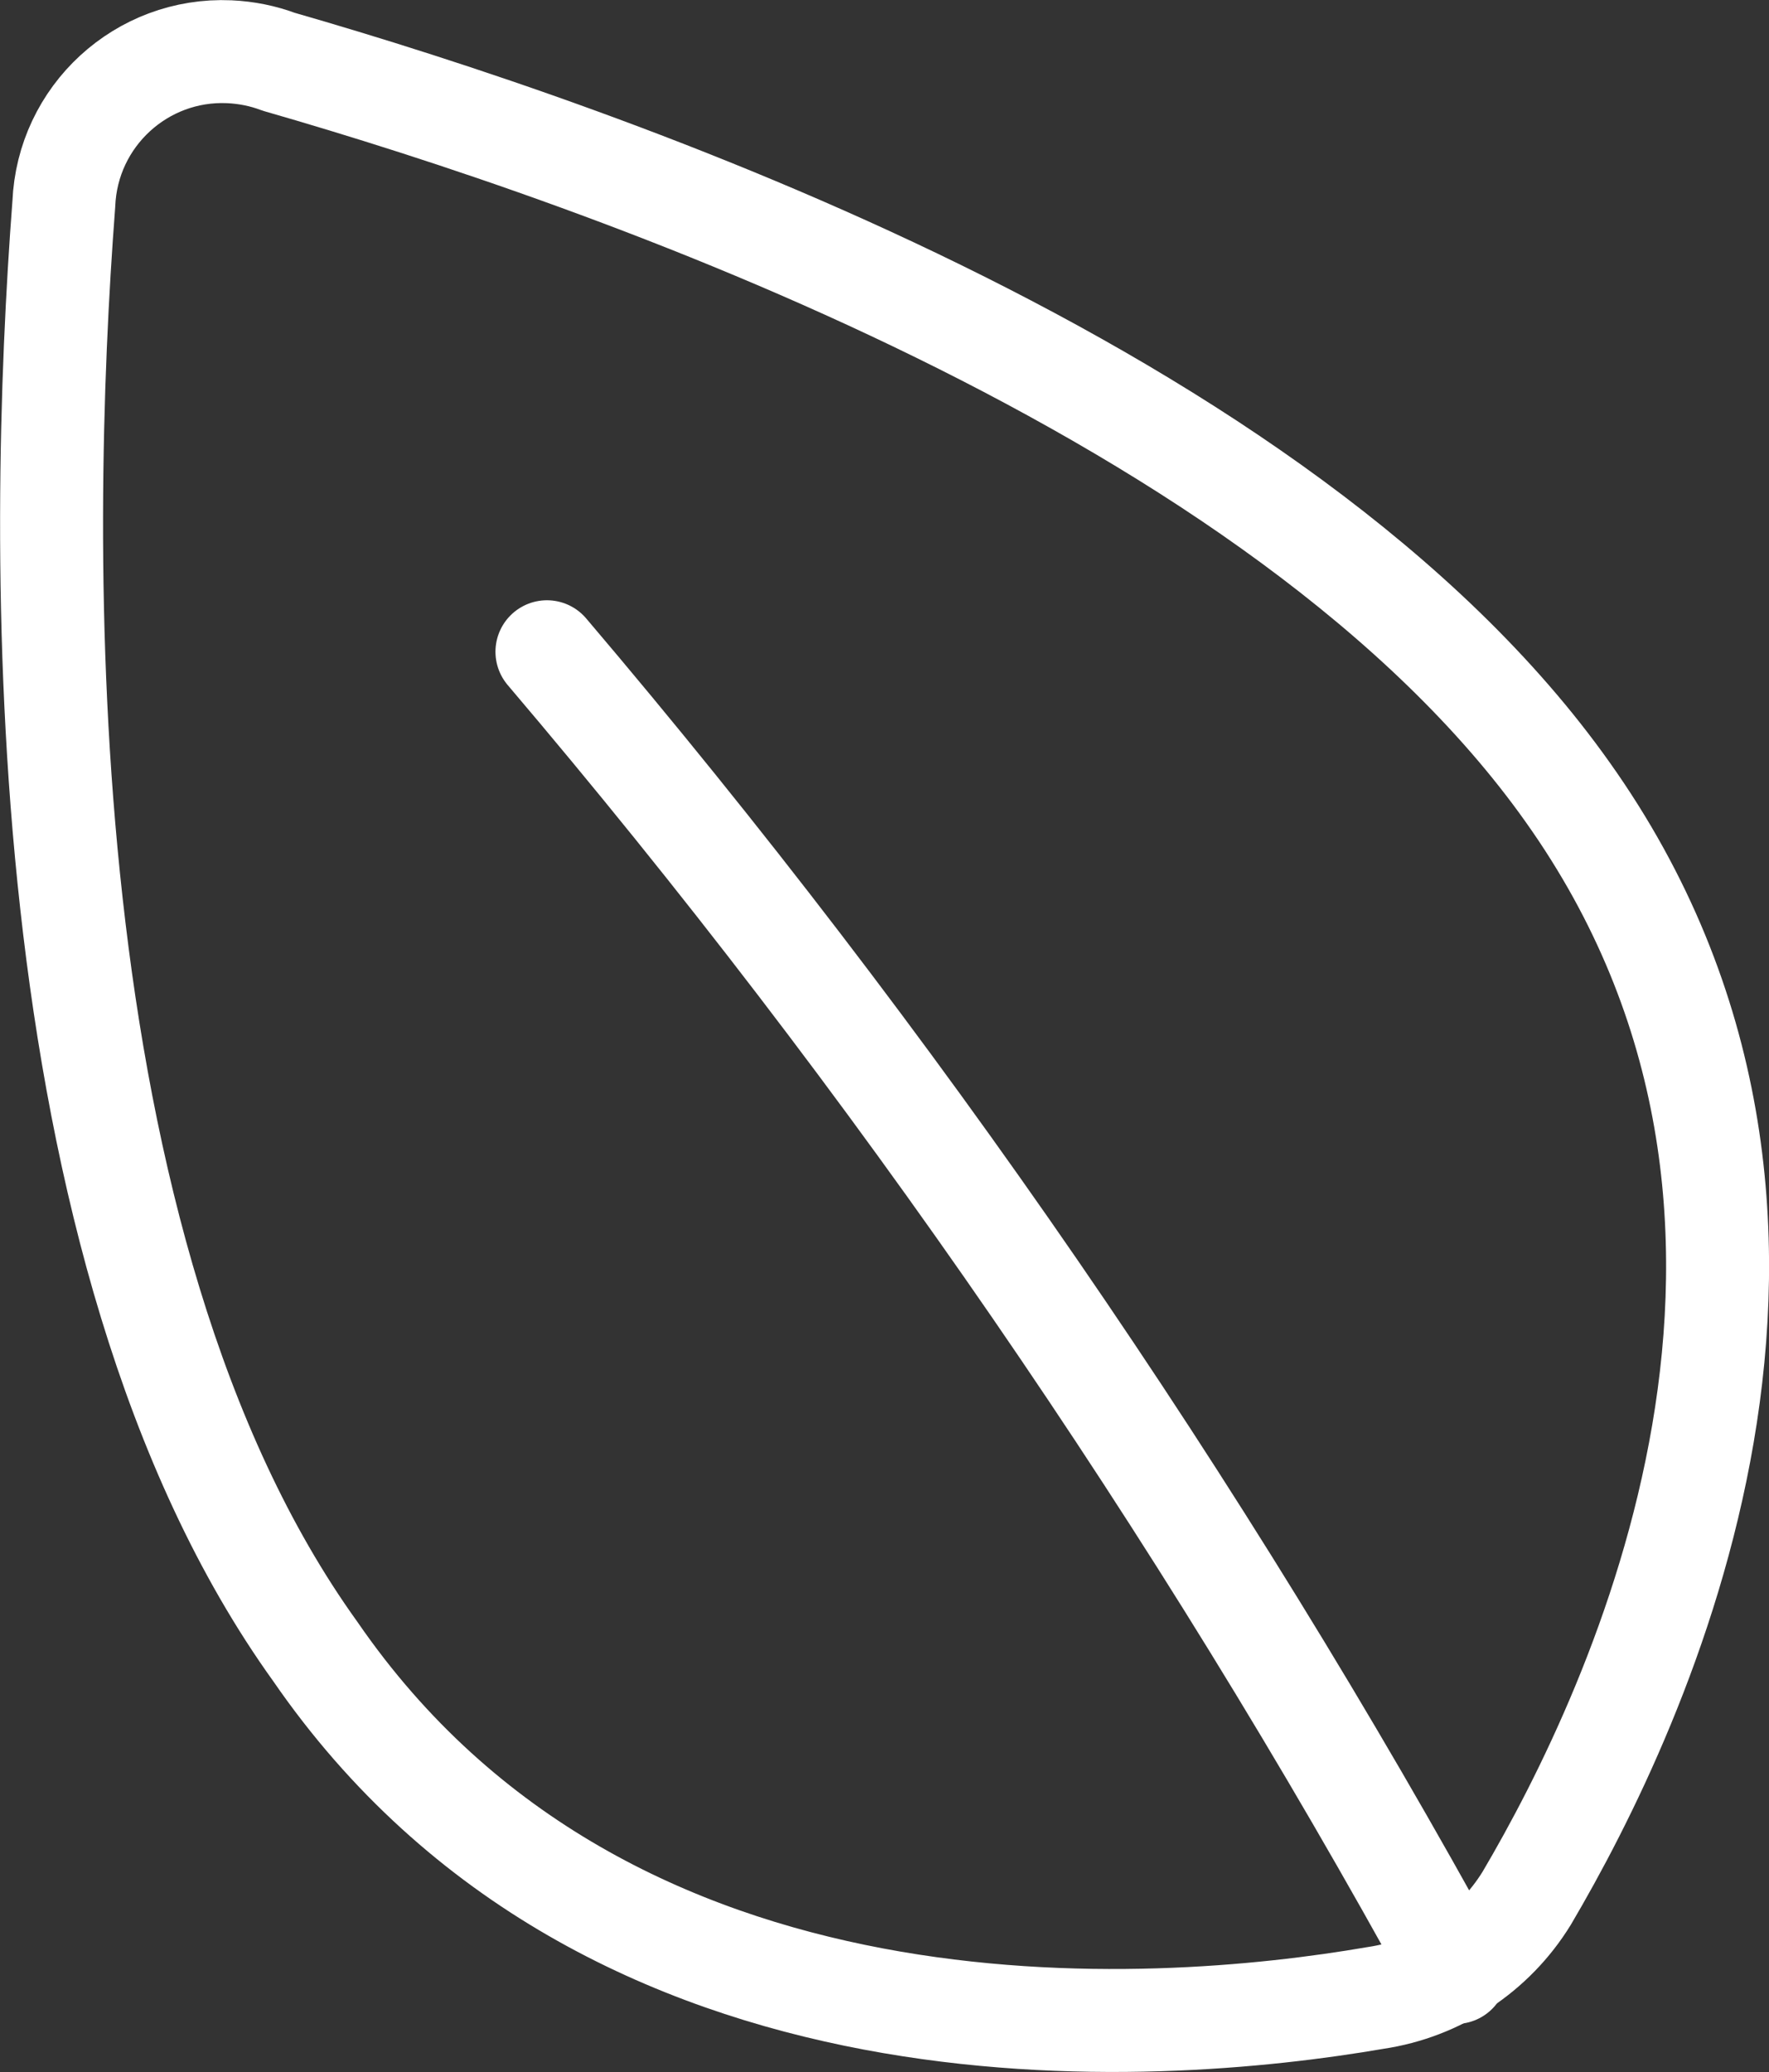
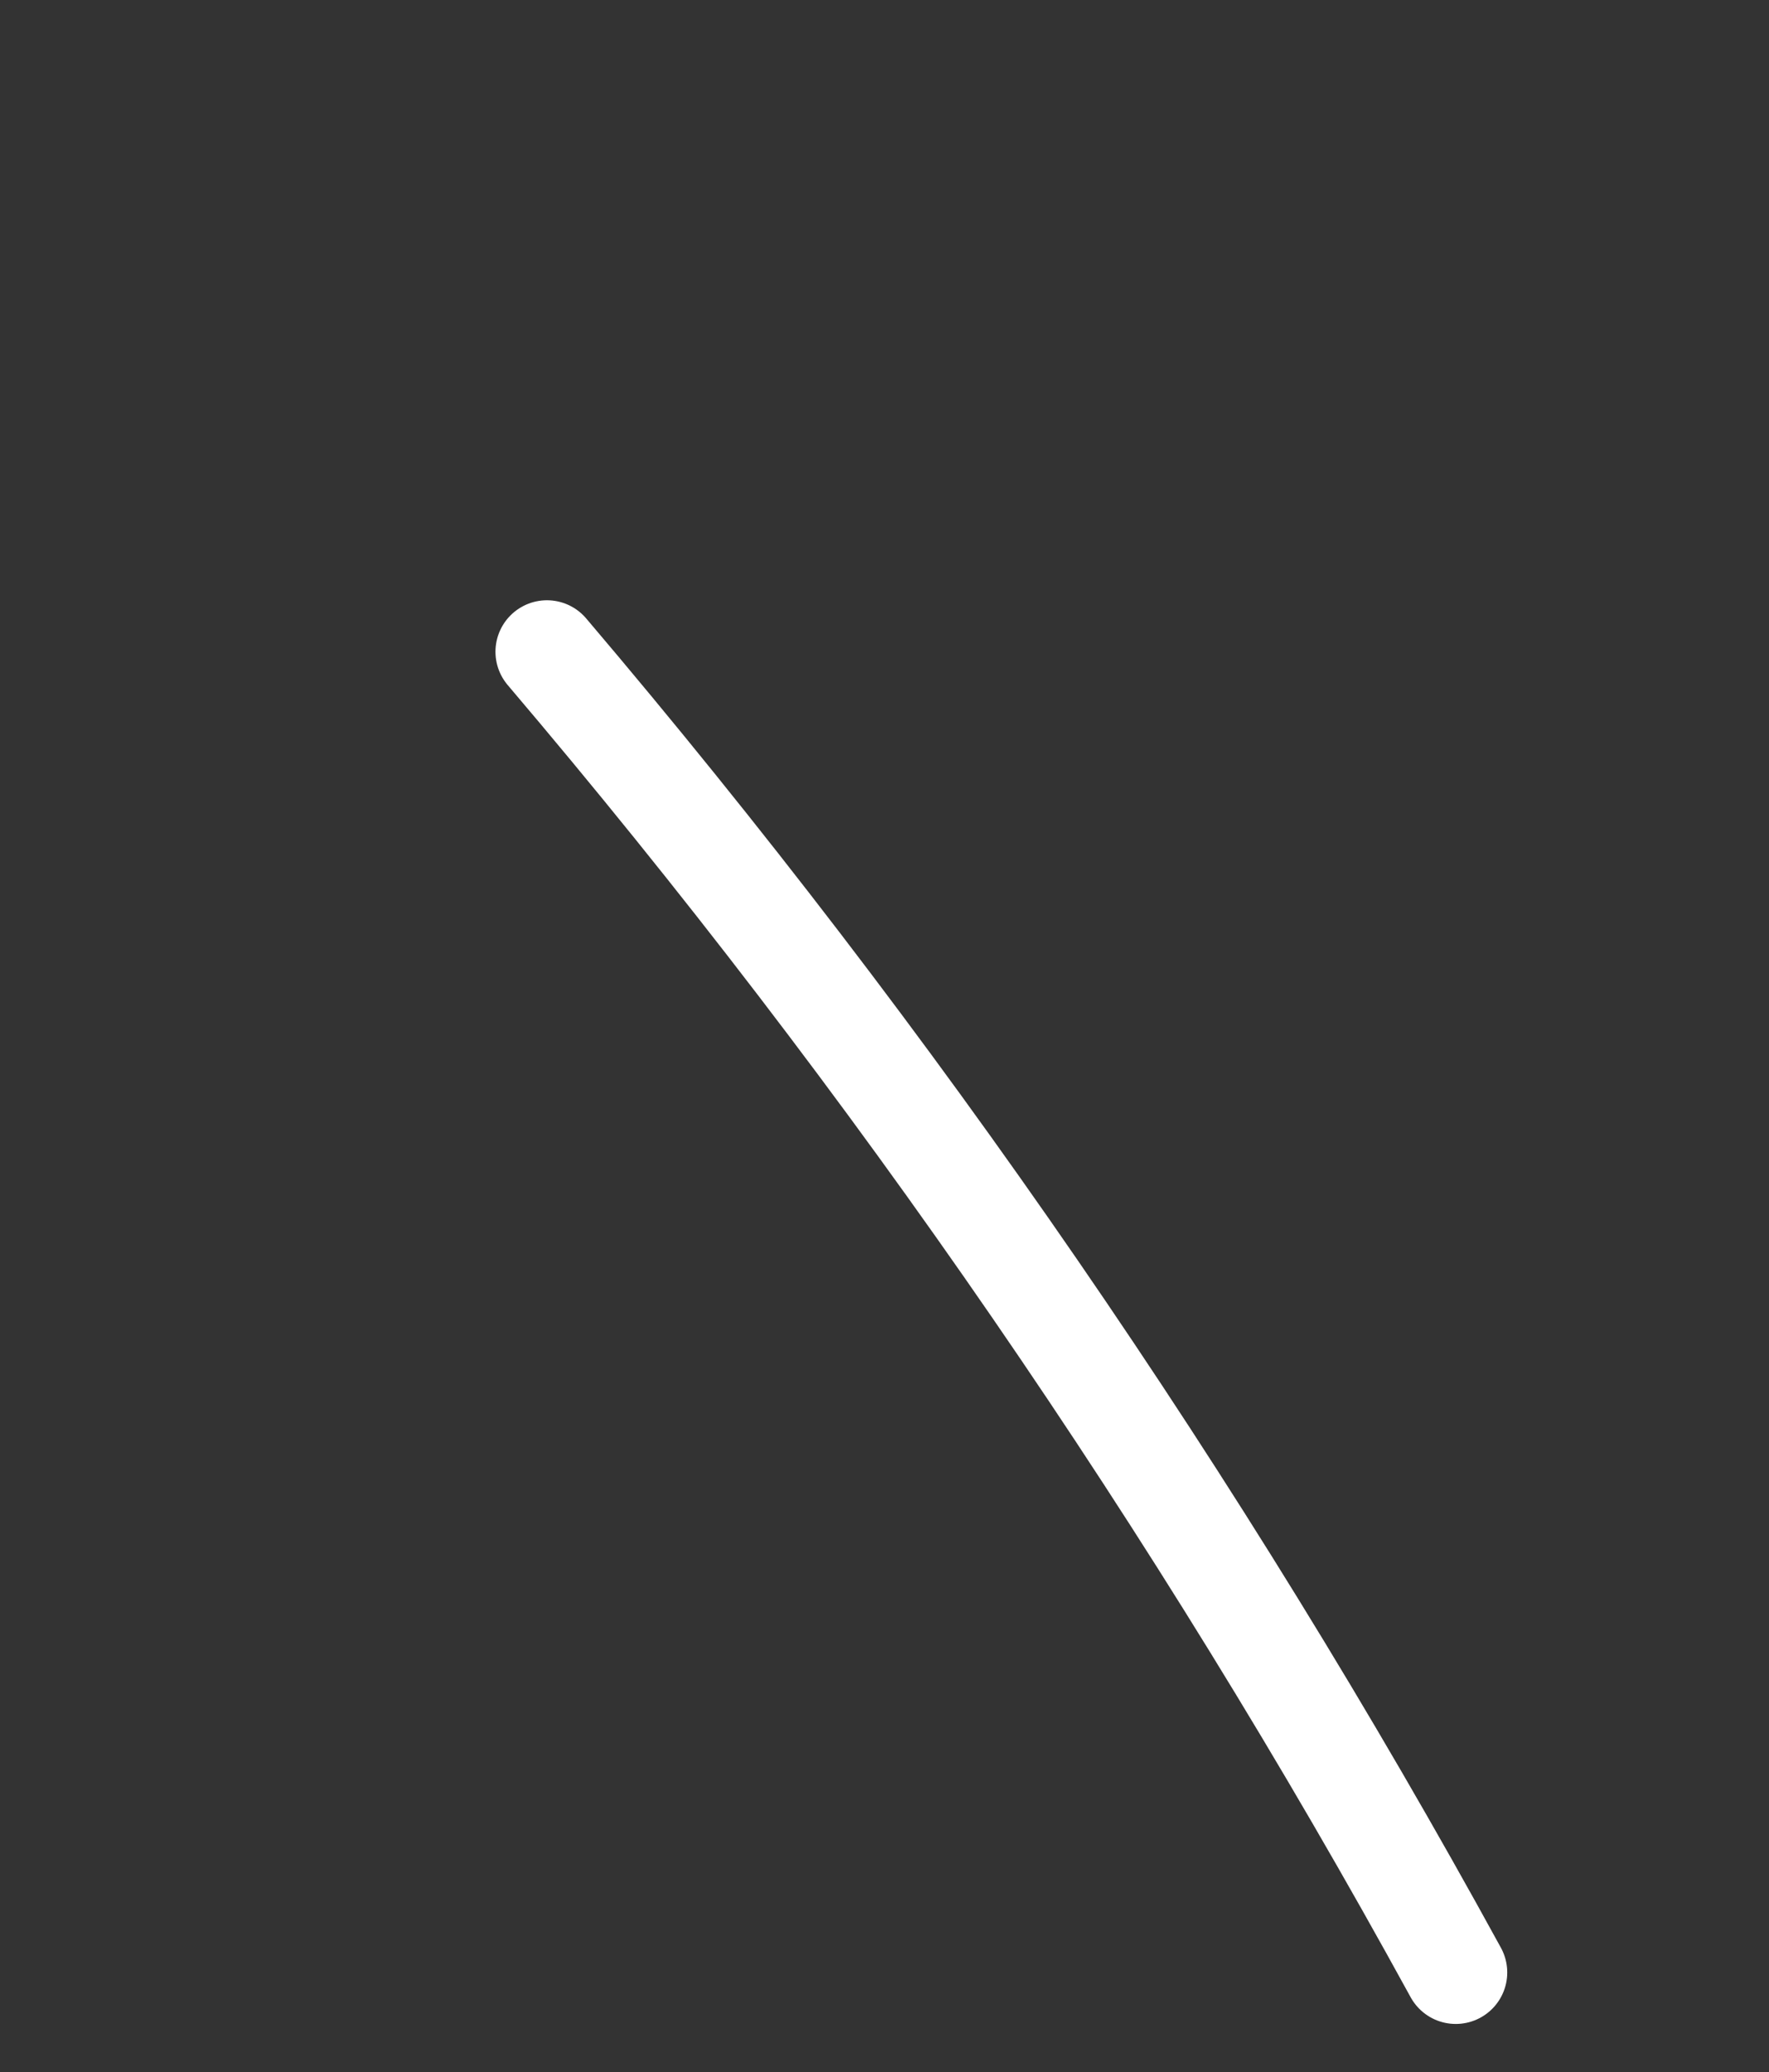
<svg xmlns="http://www.w3.org/2000/svg" id="Ebene_2" data-name="Ebene 2" viewBox="0 0 68.73 80.5">
  <rect x="0" y="0" width="68.73" height="80.5" fill="#333333" stroke="none" />
  <defs>
    <style>
      .cls-1 {
        fill: none;
        stroke: #fff;
        stroke-linecap: round;
        stroke-linejoin: round;
        stroke-width: 4px;
      }
    </style>
  </defs>
  <g id="Ebene_1-2" data-name="Ebene 1">
    <g id="leaf--nature-environment-leaf-ecology-plant-plants-eco">
-       <path id="Vector" class="cls-1" d="M60.91,30.78c11.77,16.57,2.77,35.56-1.59,42.96-1.29,2.1-3.45,3.52-5.88,3.88-8.54,1.47-29.78,3.12-41.19-13.46C1.01,48.53,1.48,21.03,2.48,7.92c.14-3.41,3.02-6.06,6.43-5.91.66.03,1.31.16,1.92.39,12.65,3.64,39.01,12.75,50.08,28.38Z" />
      <path id="Vector_2" data-name="Vector 2" class="cls-1" d="M21.25,25.32c13.48,15.86,25.31,33.05,35.31,51.31" />
    </g>
  </g>
</svg>